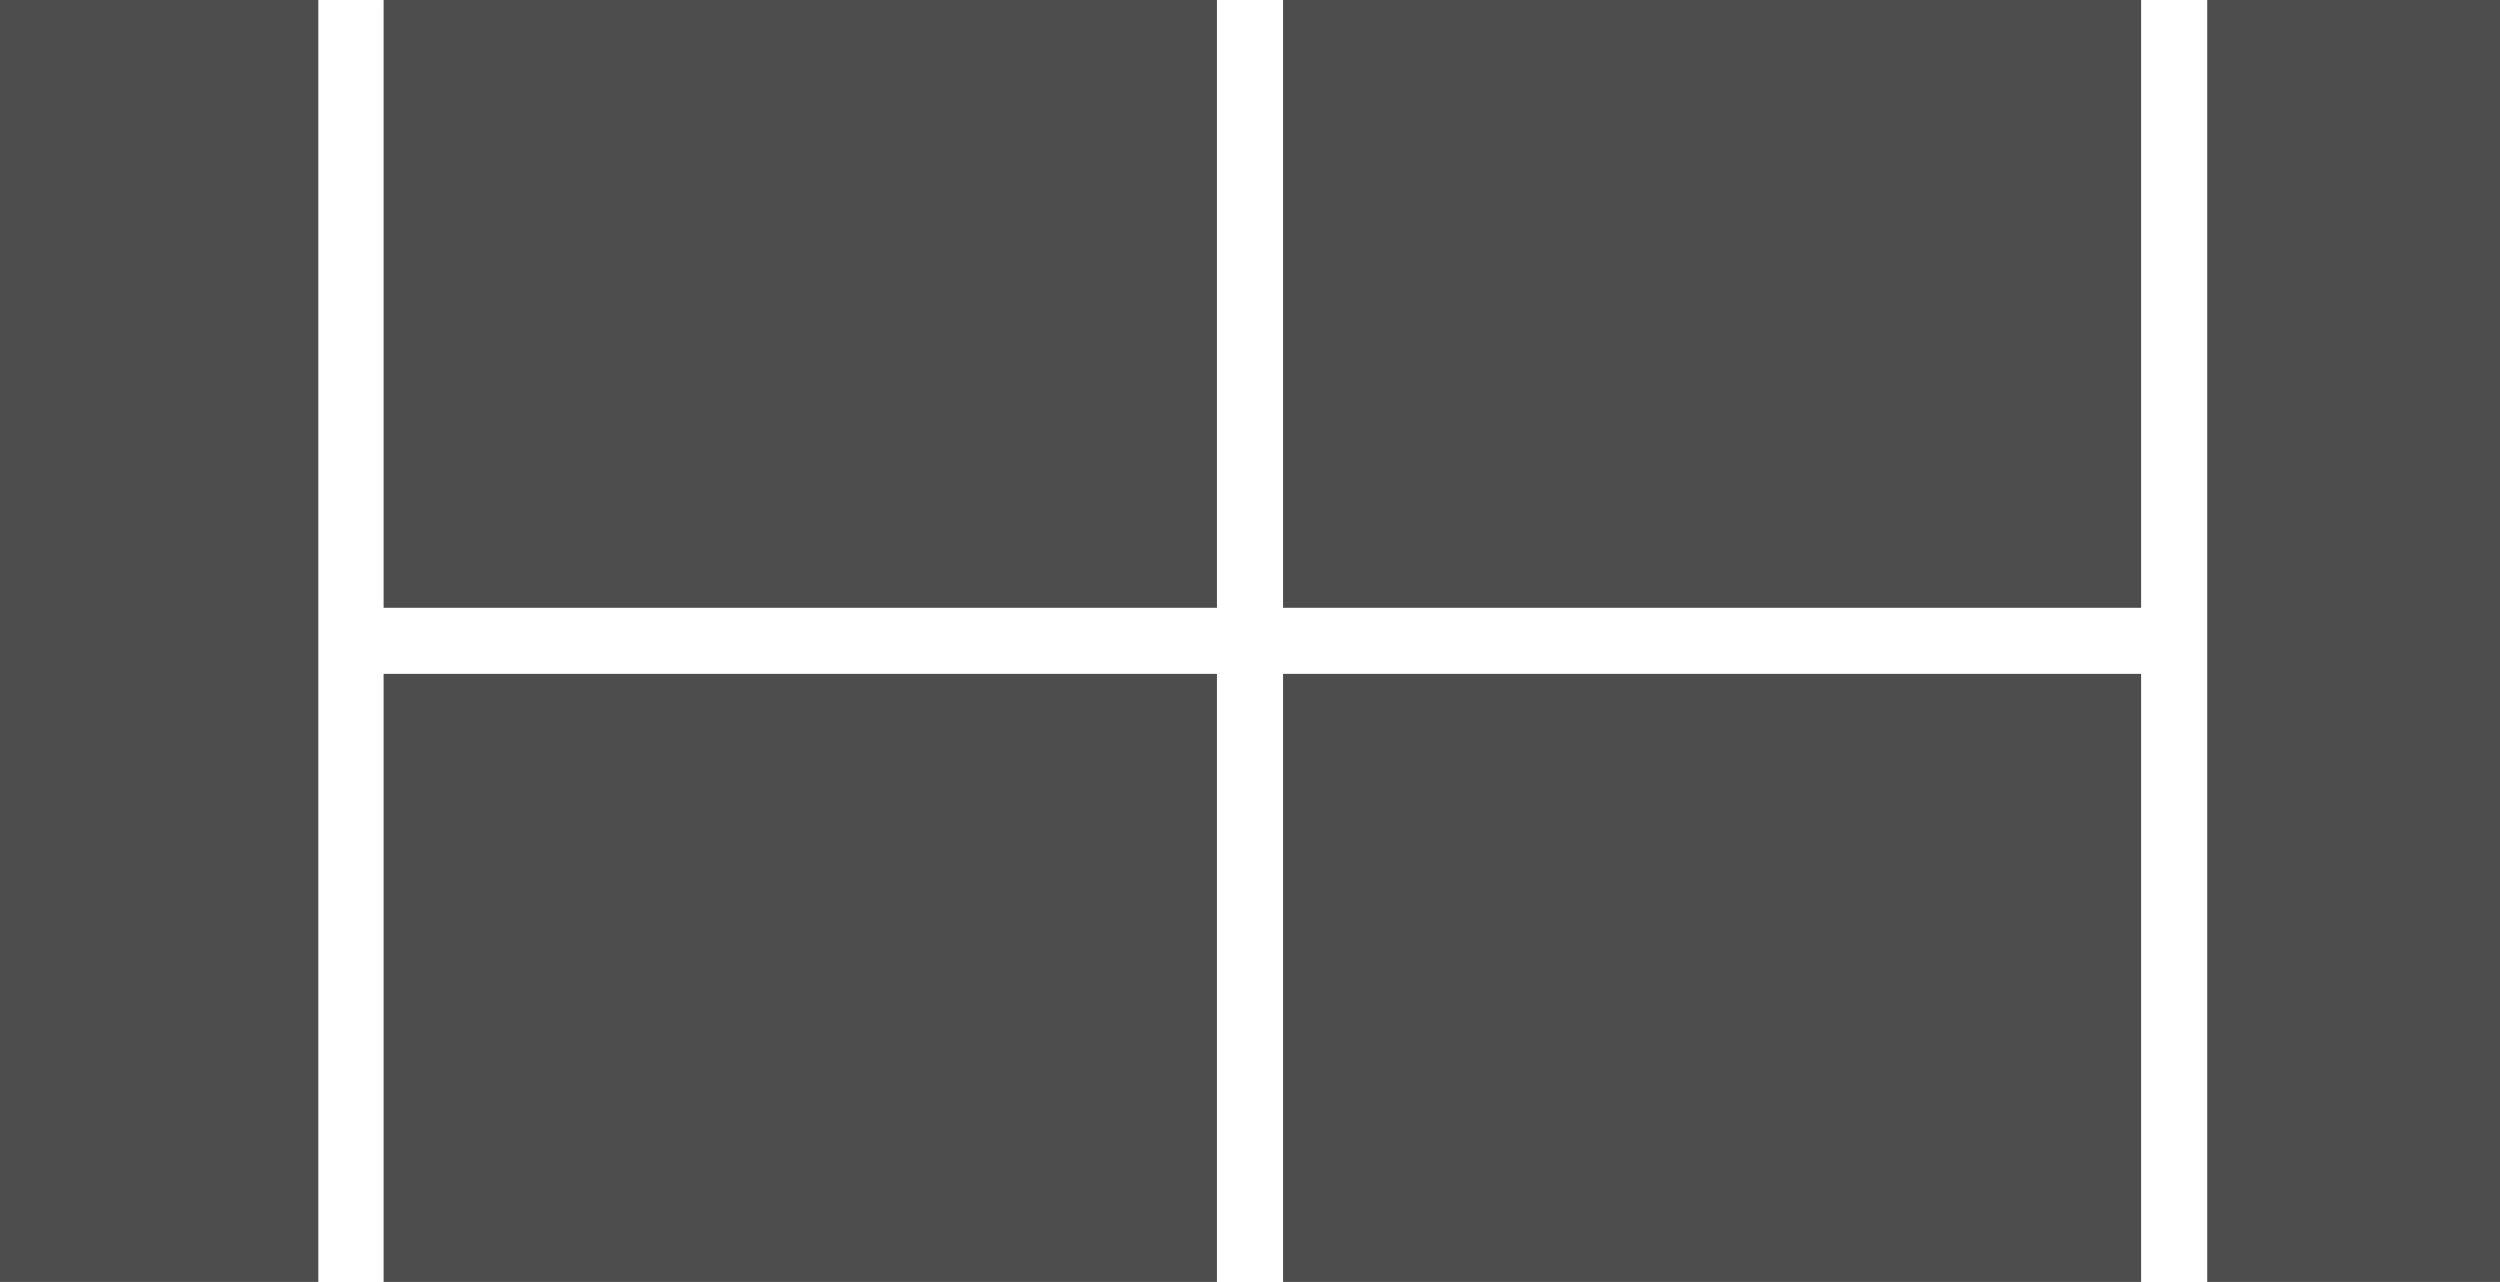
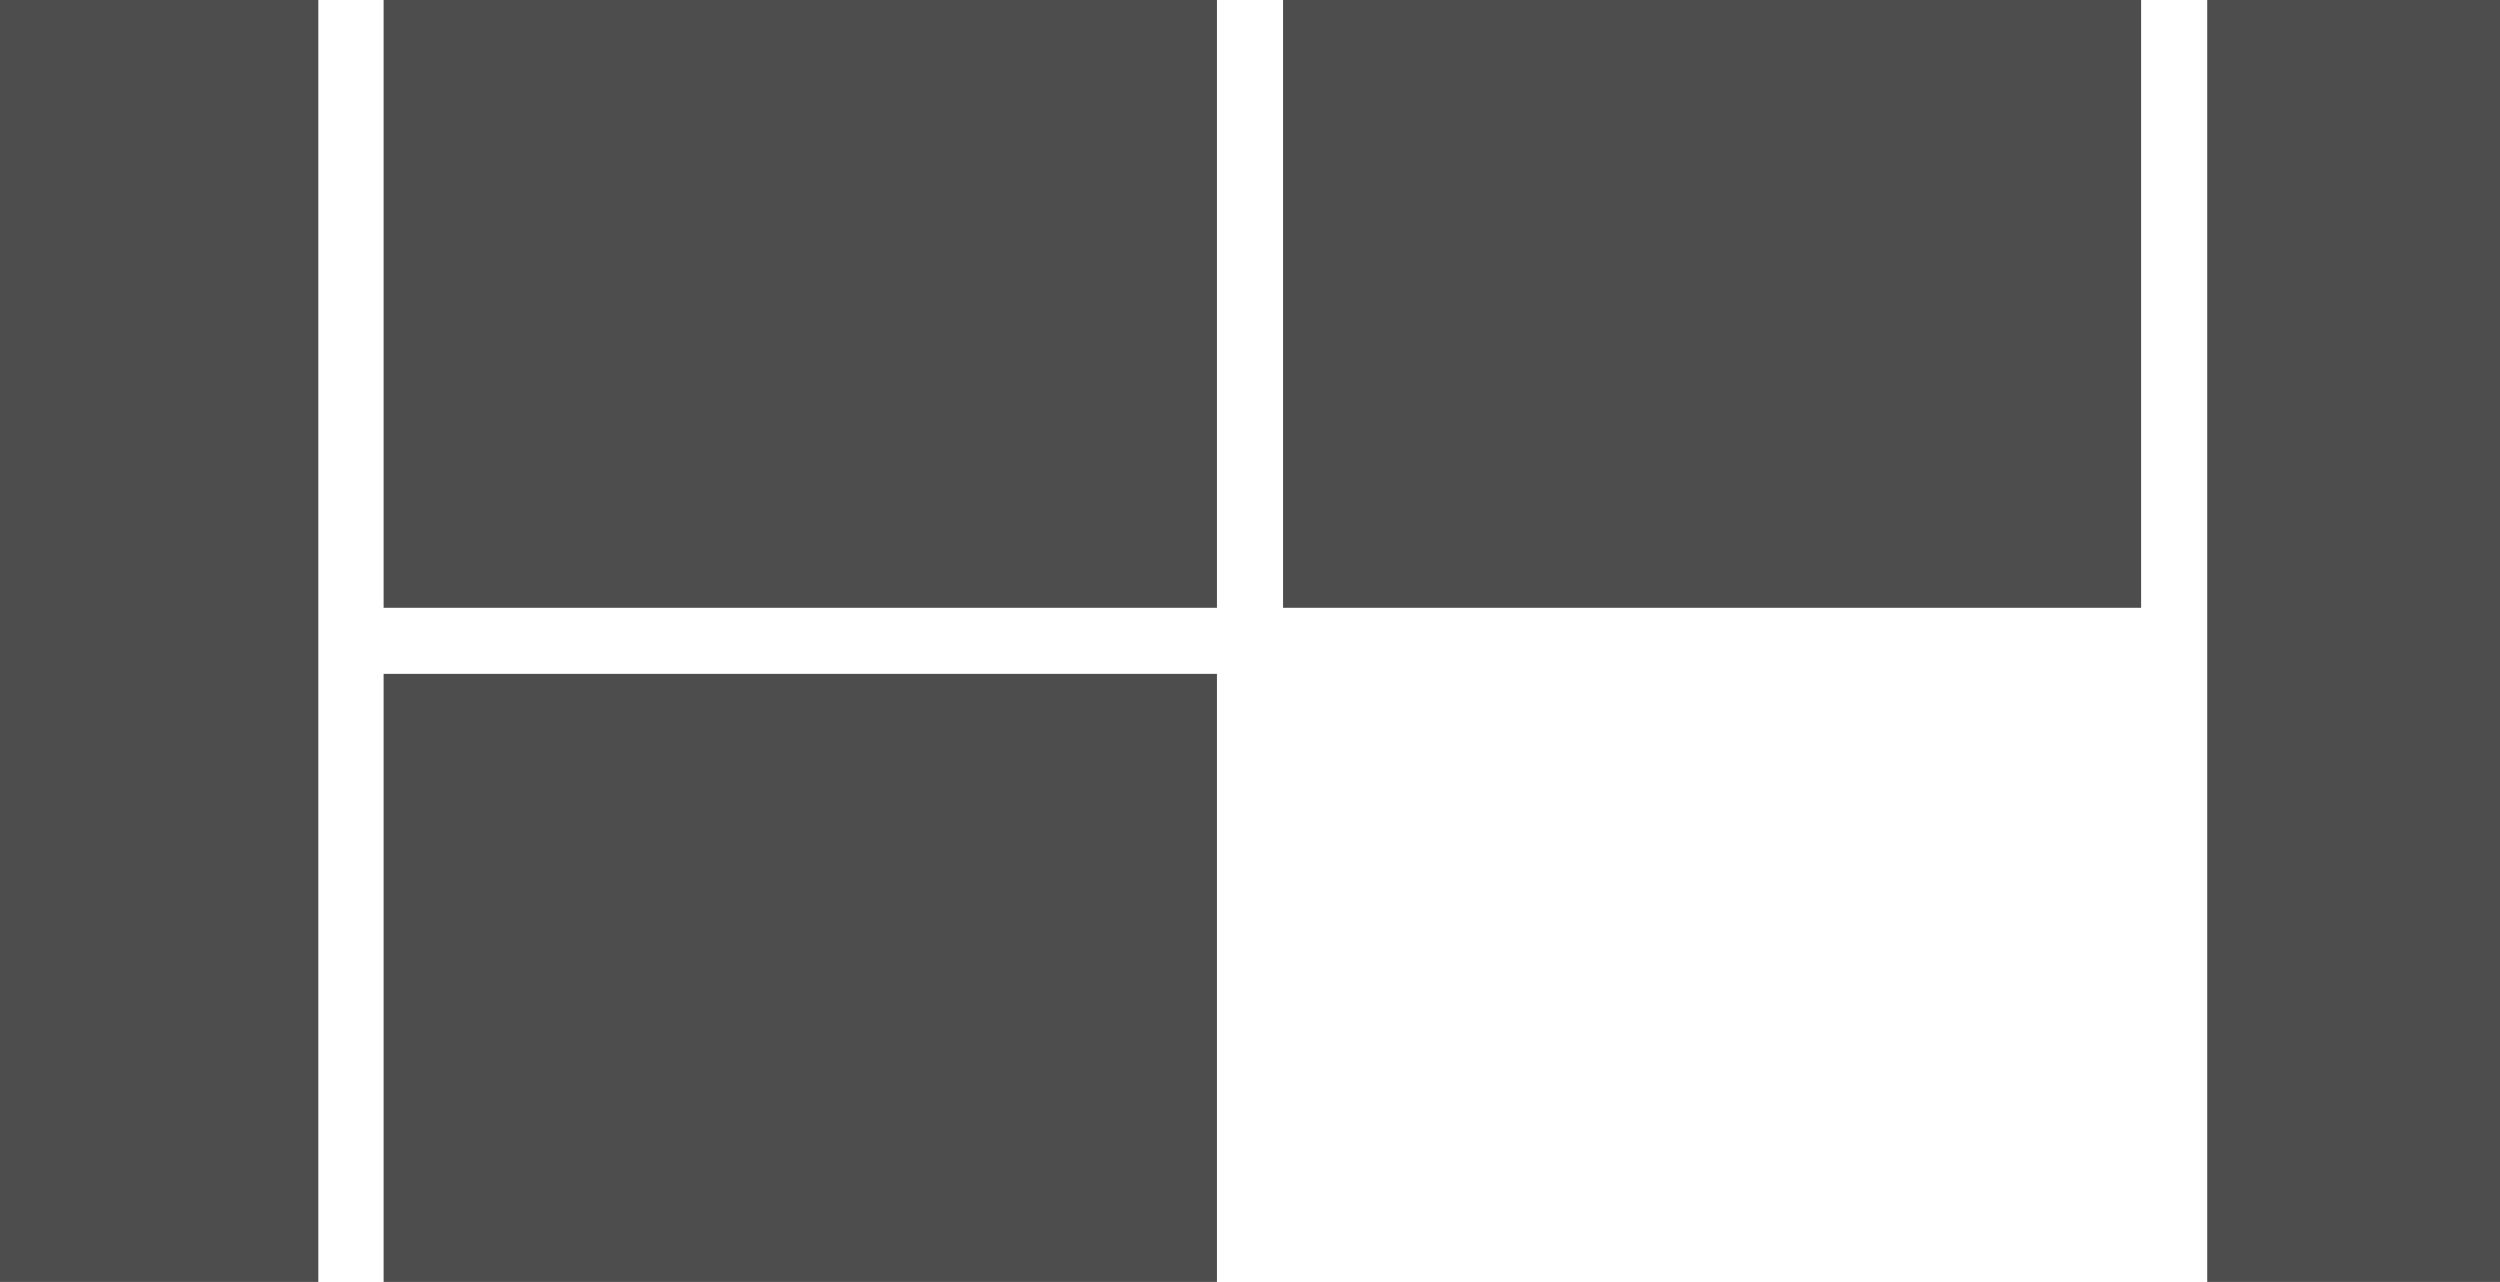
<svg xmlns="http://www.w3.org/2000/svg" viewBox="0 0 90 46.15">
  <defs>
    <style>.cls-1{fill:#4d4d4d;}</style>
  </defs>
  <title>campo-big</title>
  <g id="Layer_2" data-name="Layer 2">
    <g id="Design">
-       <path class="cls-1" d="M43.81,46.15h-30V24.26h30Zm2.38,0H77.08V24.26H46.19ZM77.08,21.88V0H46.19V21.88ZM0,46.15H11.46V0H0ZM79.46,0V46.15H90V0ZM43.81,0h-30V21.88h30Z" />
+       <path class="cls-1" d="M43.81,46.15h-30V24.26h30Zm2.38,0H77.08H46.19ZM77.08,21.88V0H46.19V21.88ZM0,46.15H11.46V0H0ZM79.46,0V46.15H90V0ZM43.81,0h-30V21.88h30Z" />
    </g>
  </g>
</svg>